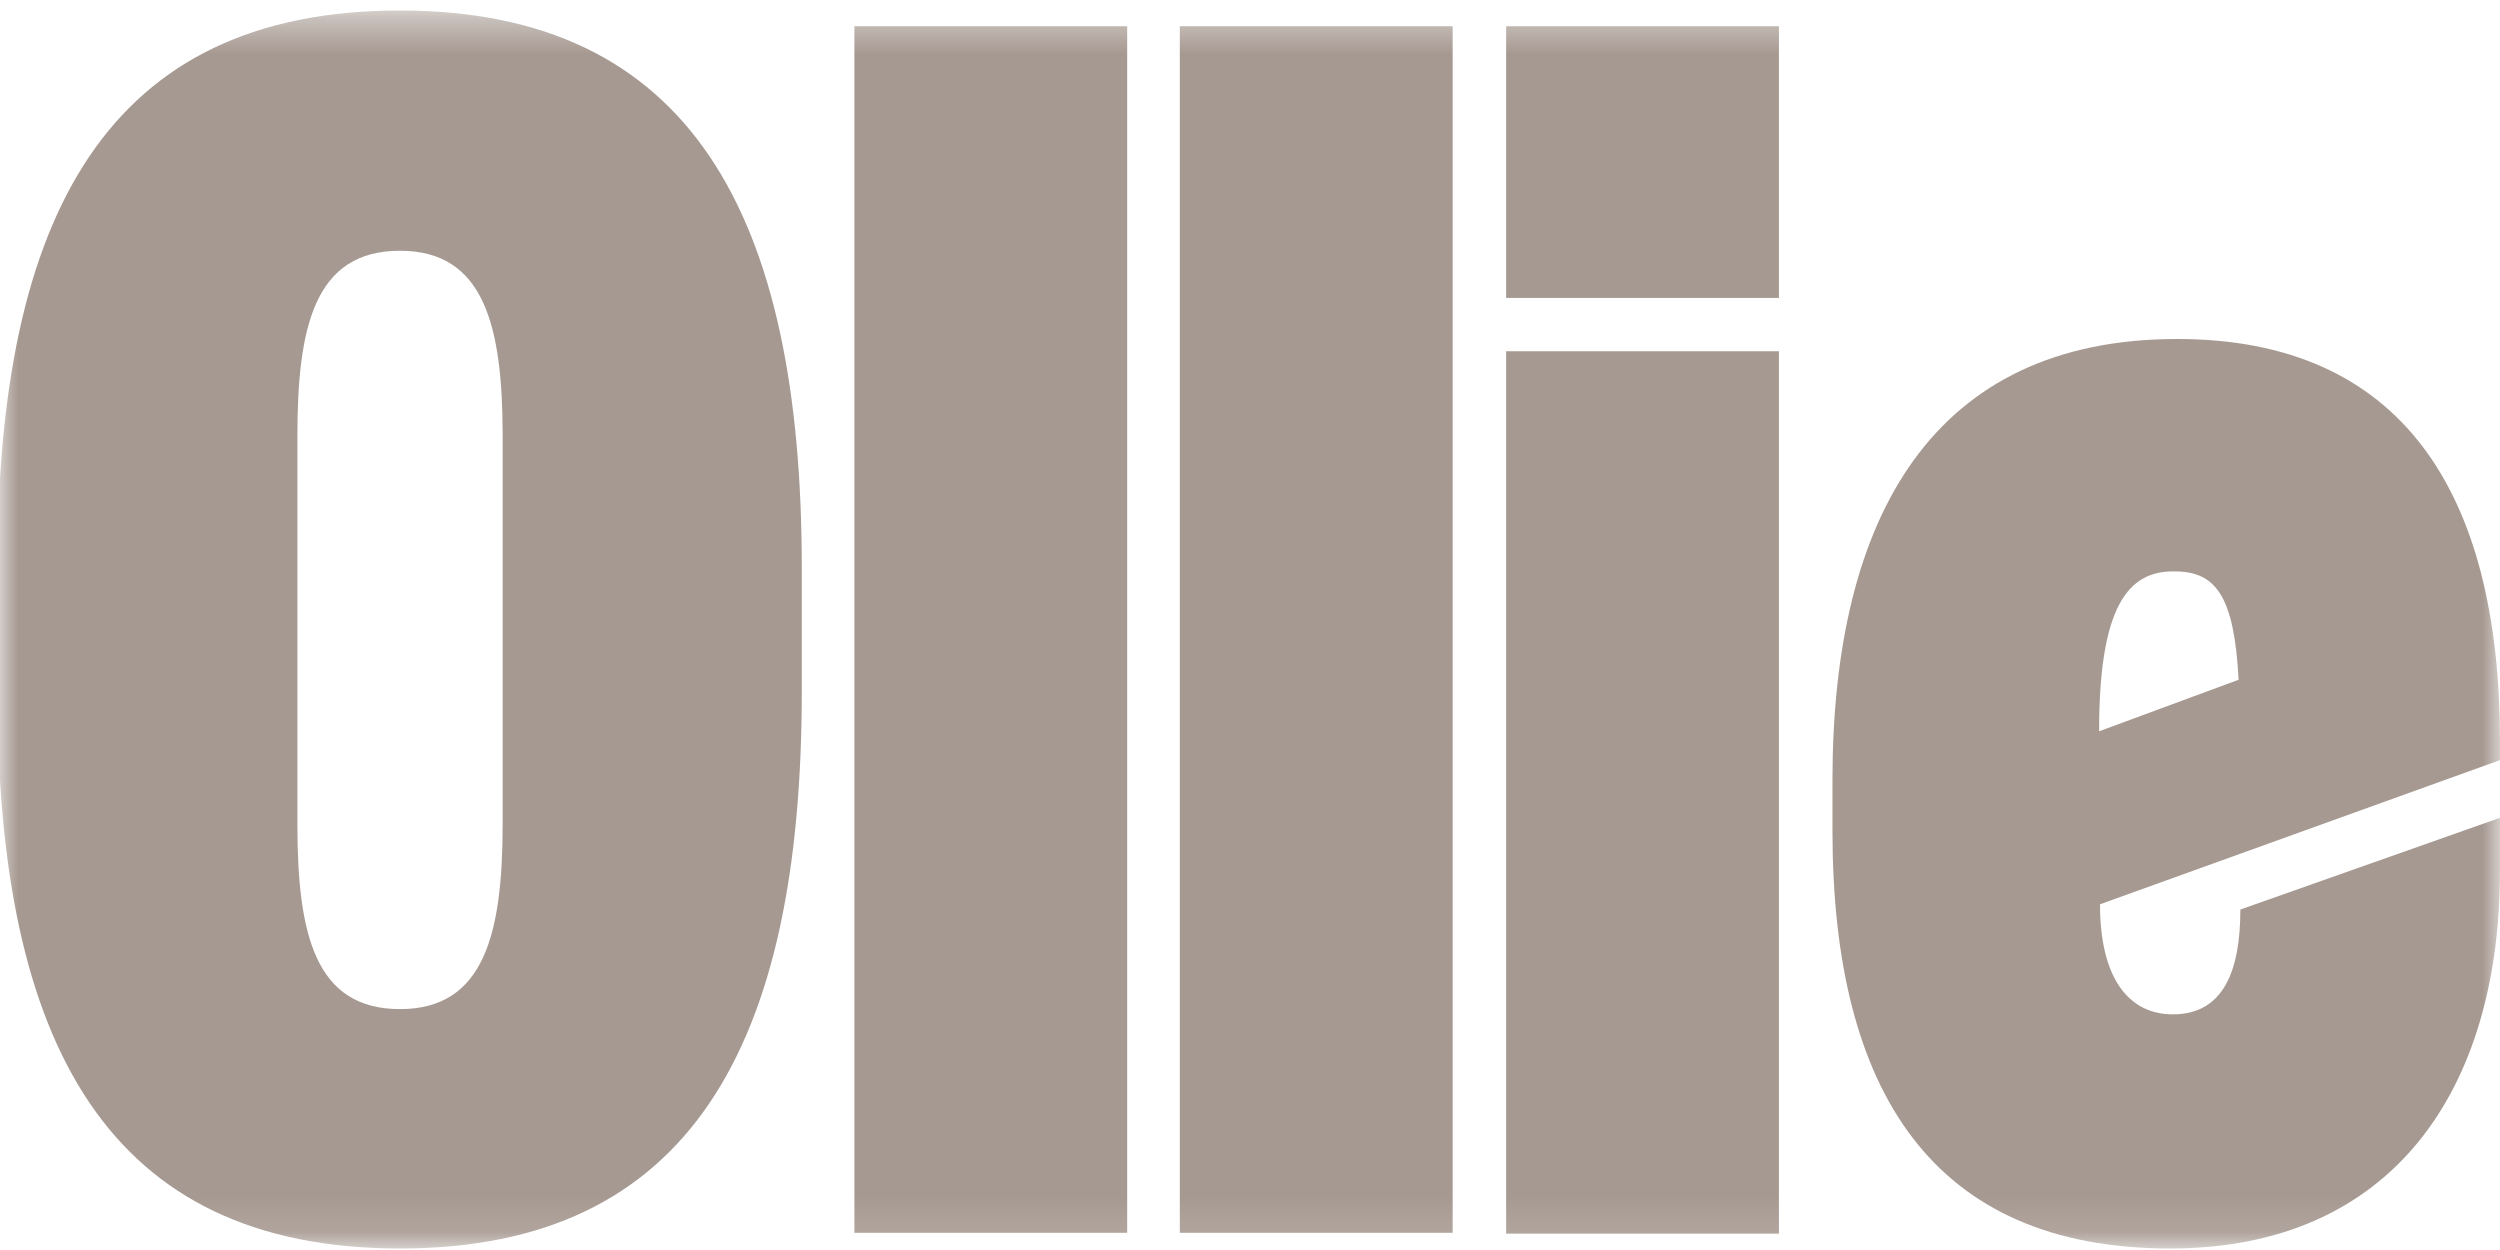
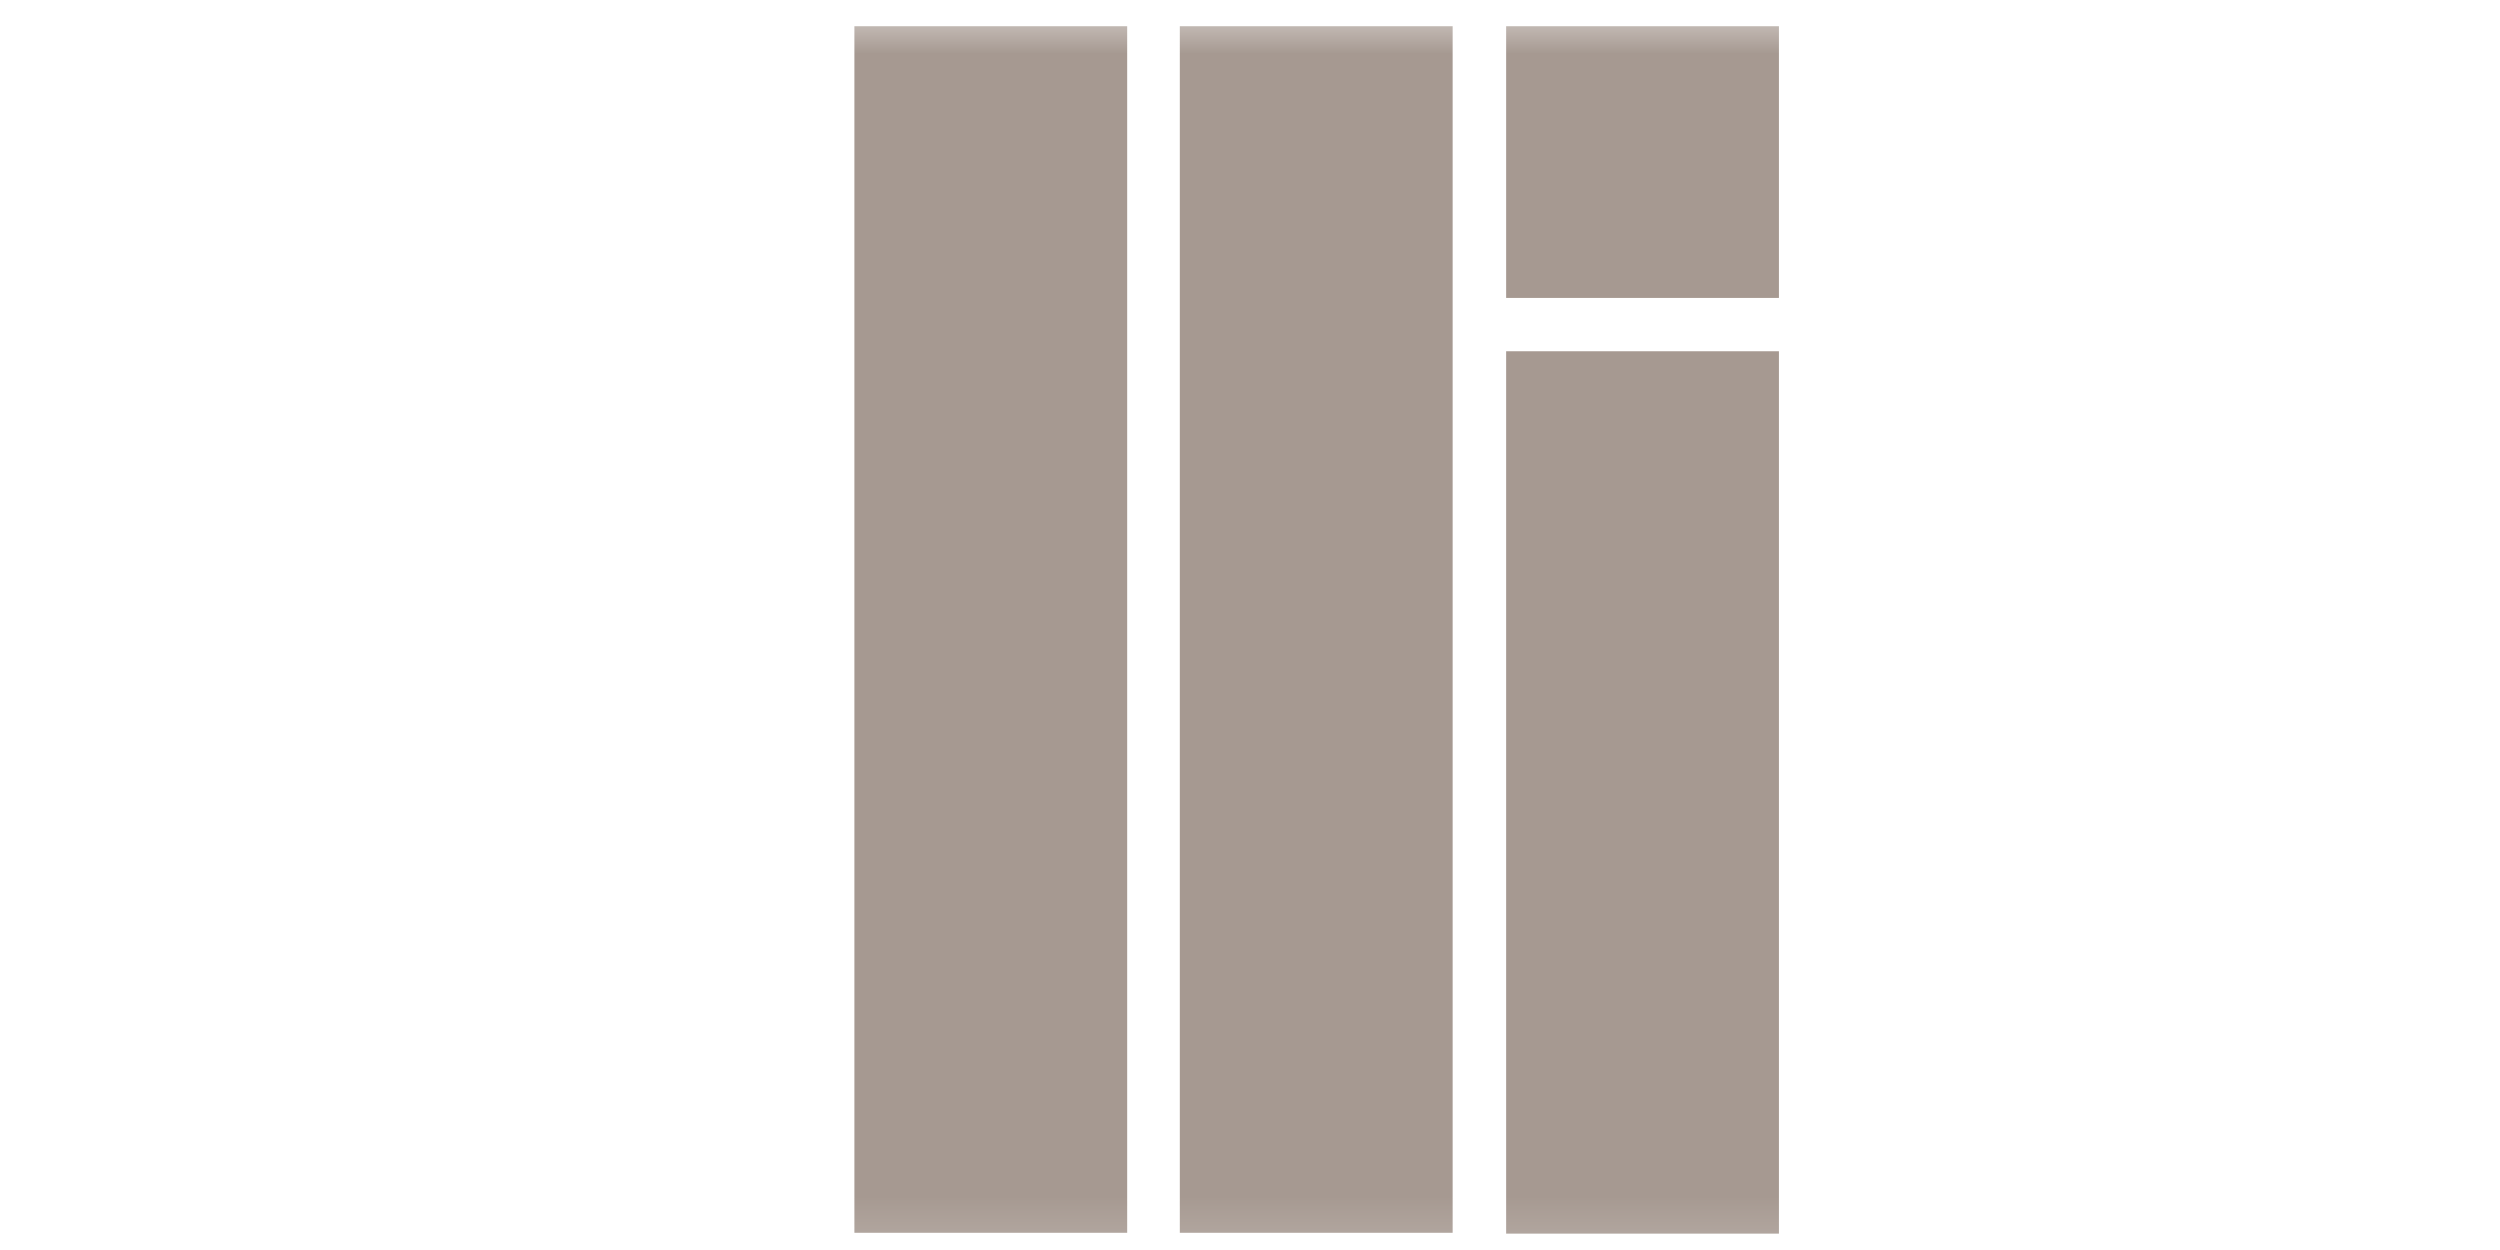
<svg xmlns="http://www.w3.org/2000/svg" width="70" height="35" viewBox="0 0 70 35" fill="none">
  <mask id="mask0_10505_1986" style="mask-type:luminance" maskUnits="userSpaceOnUse" x="0" y="0" width="70" height="35">
    <path d="M70 0.392H0V34.884H70V0.392Z" fill="white" />
  </mask>
  <g mask="url(#mask0_10505_1986)">
-     <path d="M11.2 34.958C3.046 34.958 -0.073 29.282 -0.073 19.351V15.901C-0.073 5.969 3.046 0.294 11.2 0.294C19.306 0.294 22.45 5.969 22.45 15.901V19.351C22.45 29.307 19.306 34.958 11.2 34.958ZM11.2 28.255C13.558 28.255 14.074 26.151 14.074 23.069V12.207C14.074 9.125 13.558 7.021 11.2 7.021C8.818 7.021 8.327 9.125 8.327 12.207V23.069C8.327 26.151 8.818 28.255 11.2 28.255Z" fill="#A69991" />
    <path d="M31.561 0.734V34.518H23.923V0.734H31.561Z" fill="#A69991" />
    <path d="M40.674 0.734V34.518H33.035V0.734H40.674Z" fill="#A69991" />
    <path d="M49.81 0.734V8.342H42.172V0.734H49.81ZM49.81 9.835V34.542H42.172V9.835H49.81Z" fill="#A69991" />
-     <path d="M60.765 34.958C54.133 34.958 51.309 30.579 51.309 23.265V21.846C51.309 14.458 54.133 9.492 60.961 9.492C67.224 9.492 70 13.749 70 20.77V21.283L58.8 25.32C58.8 27.399 59.61 28.402 60.838 28.402C62.288 28.402 62.73 27.13 62.73 25.467L70 22.898V24.366C70 30.53 66.979 34.958 60.765 34.958ZM58.775 20.476L62.681 19.033C62.558 16.684 62.042 15.999 60.888 15.999C59.561 15.975 58.775 17.027 58.775 20.476Z" fill="#A69991" />
  </g>
</svg>